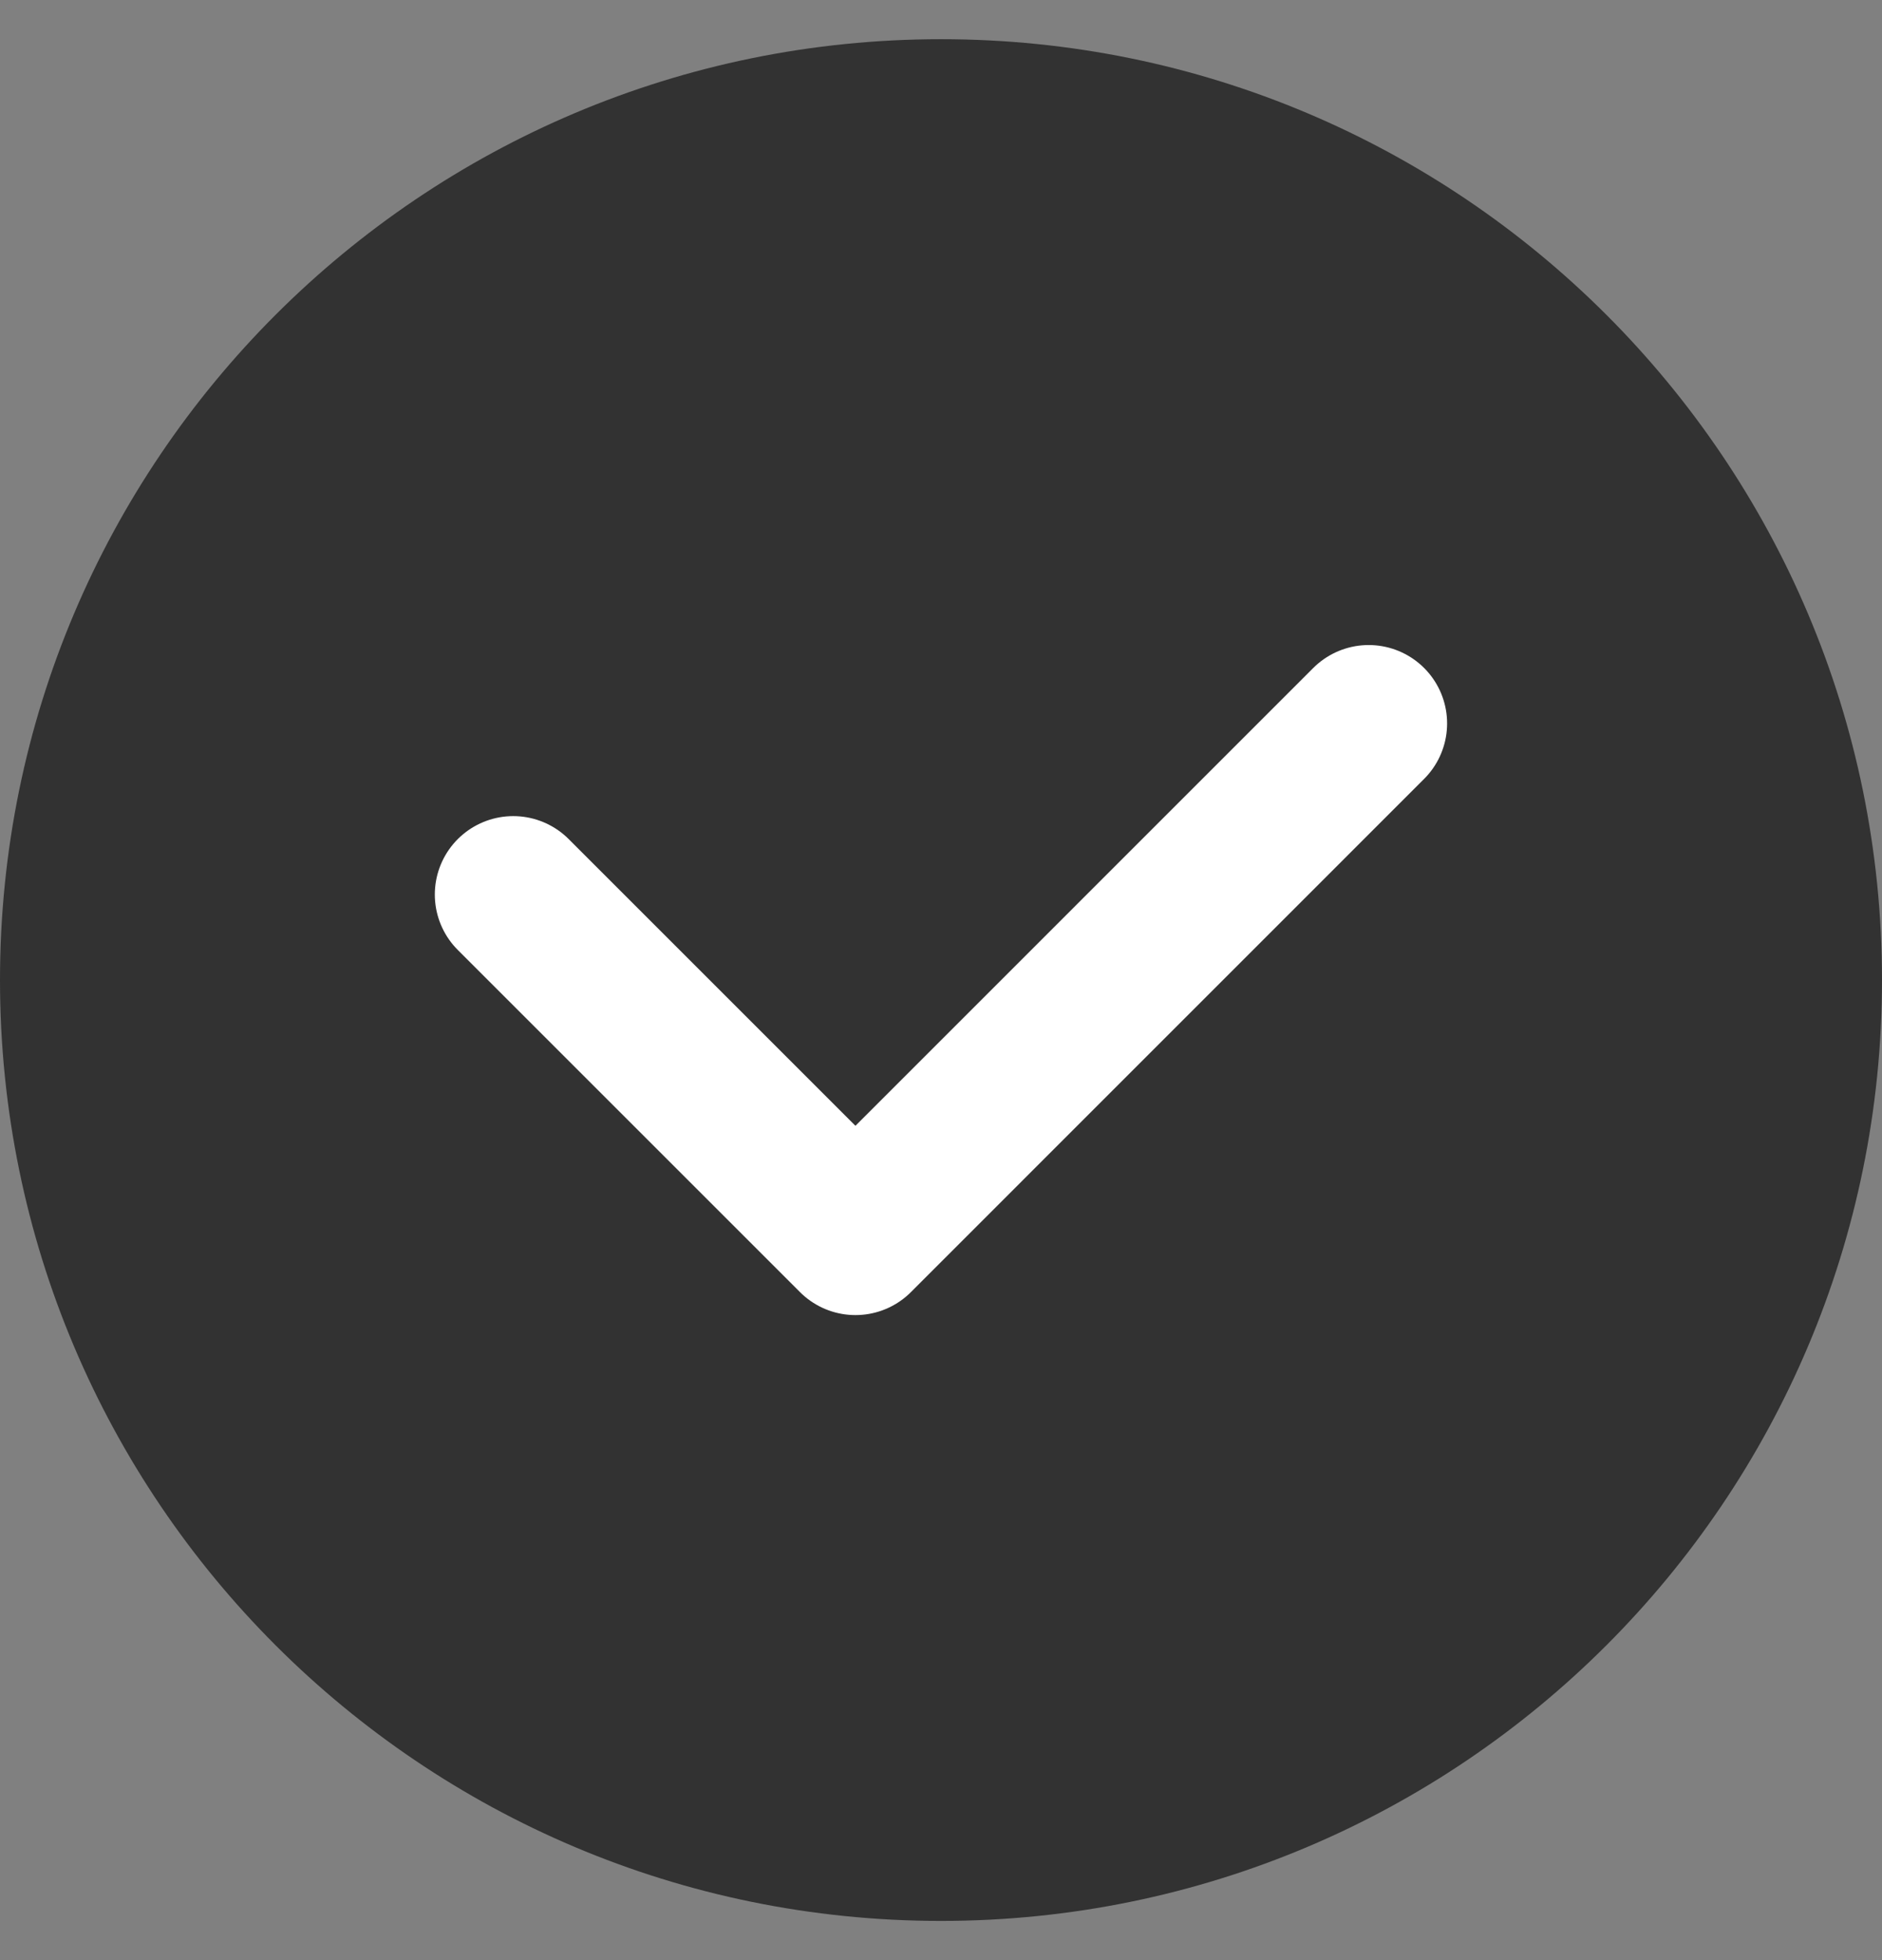
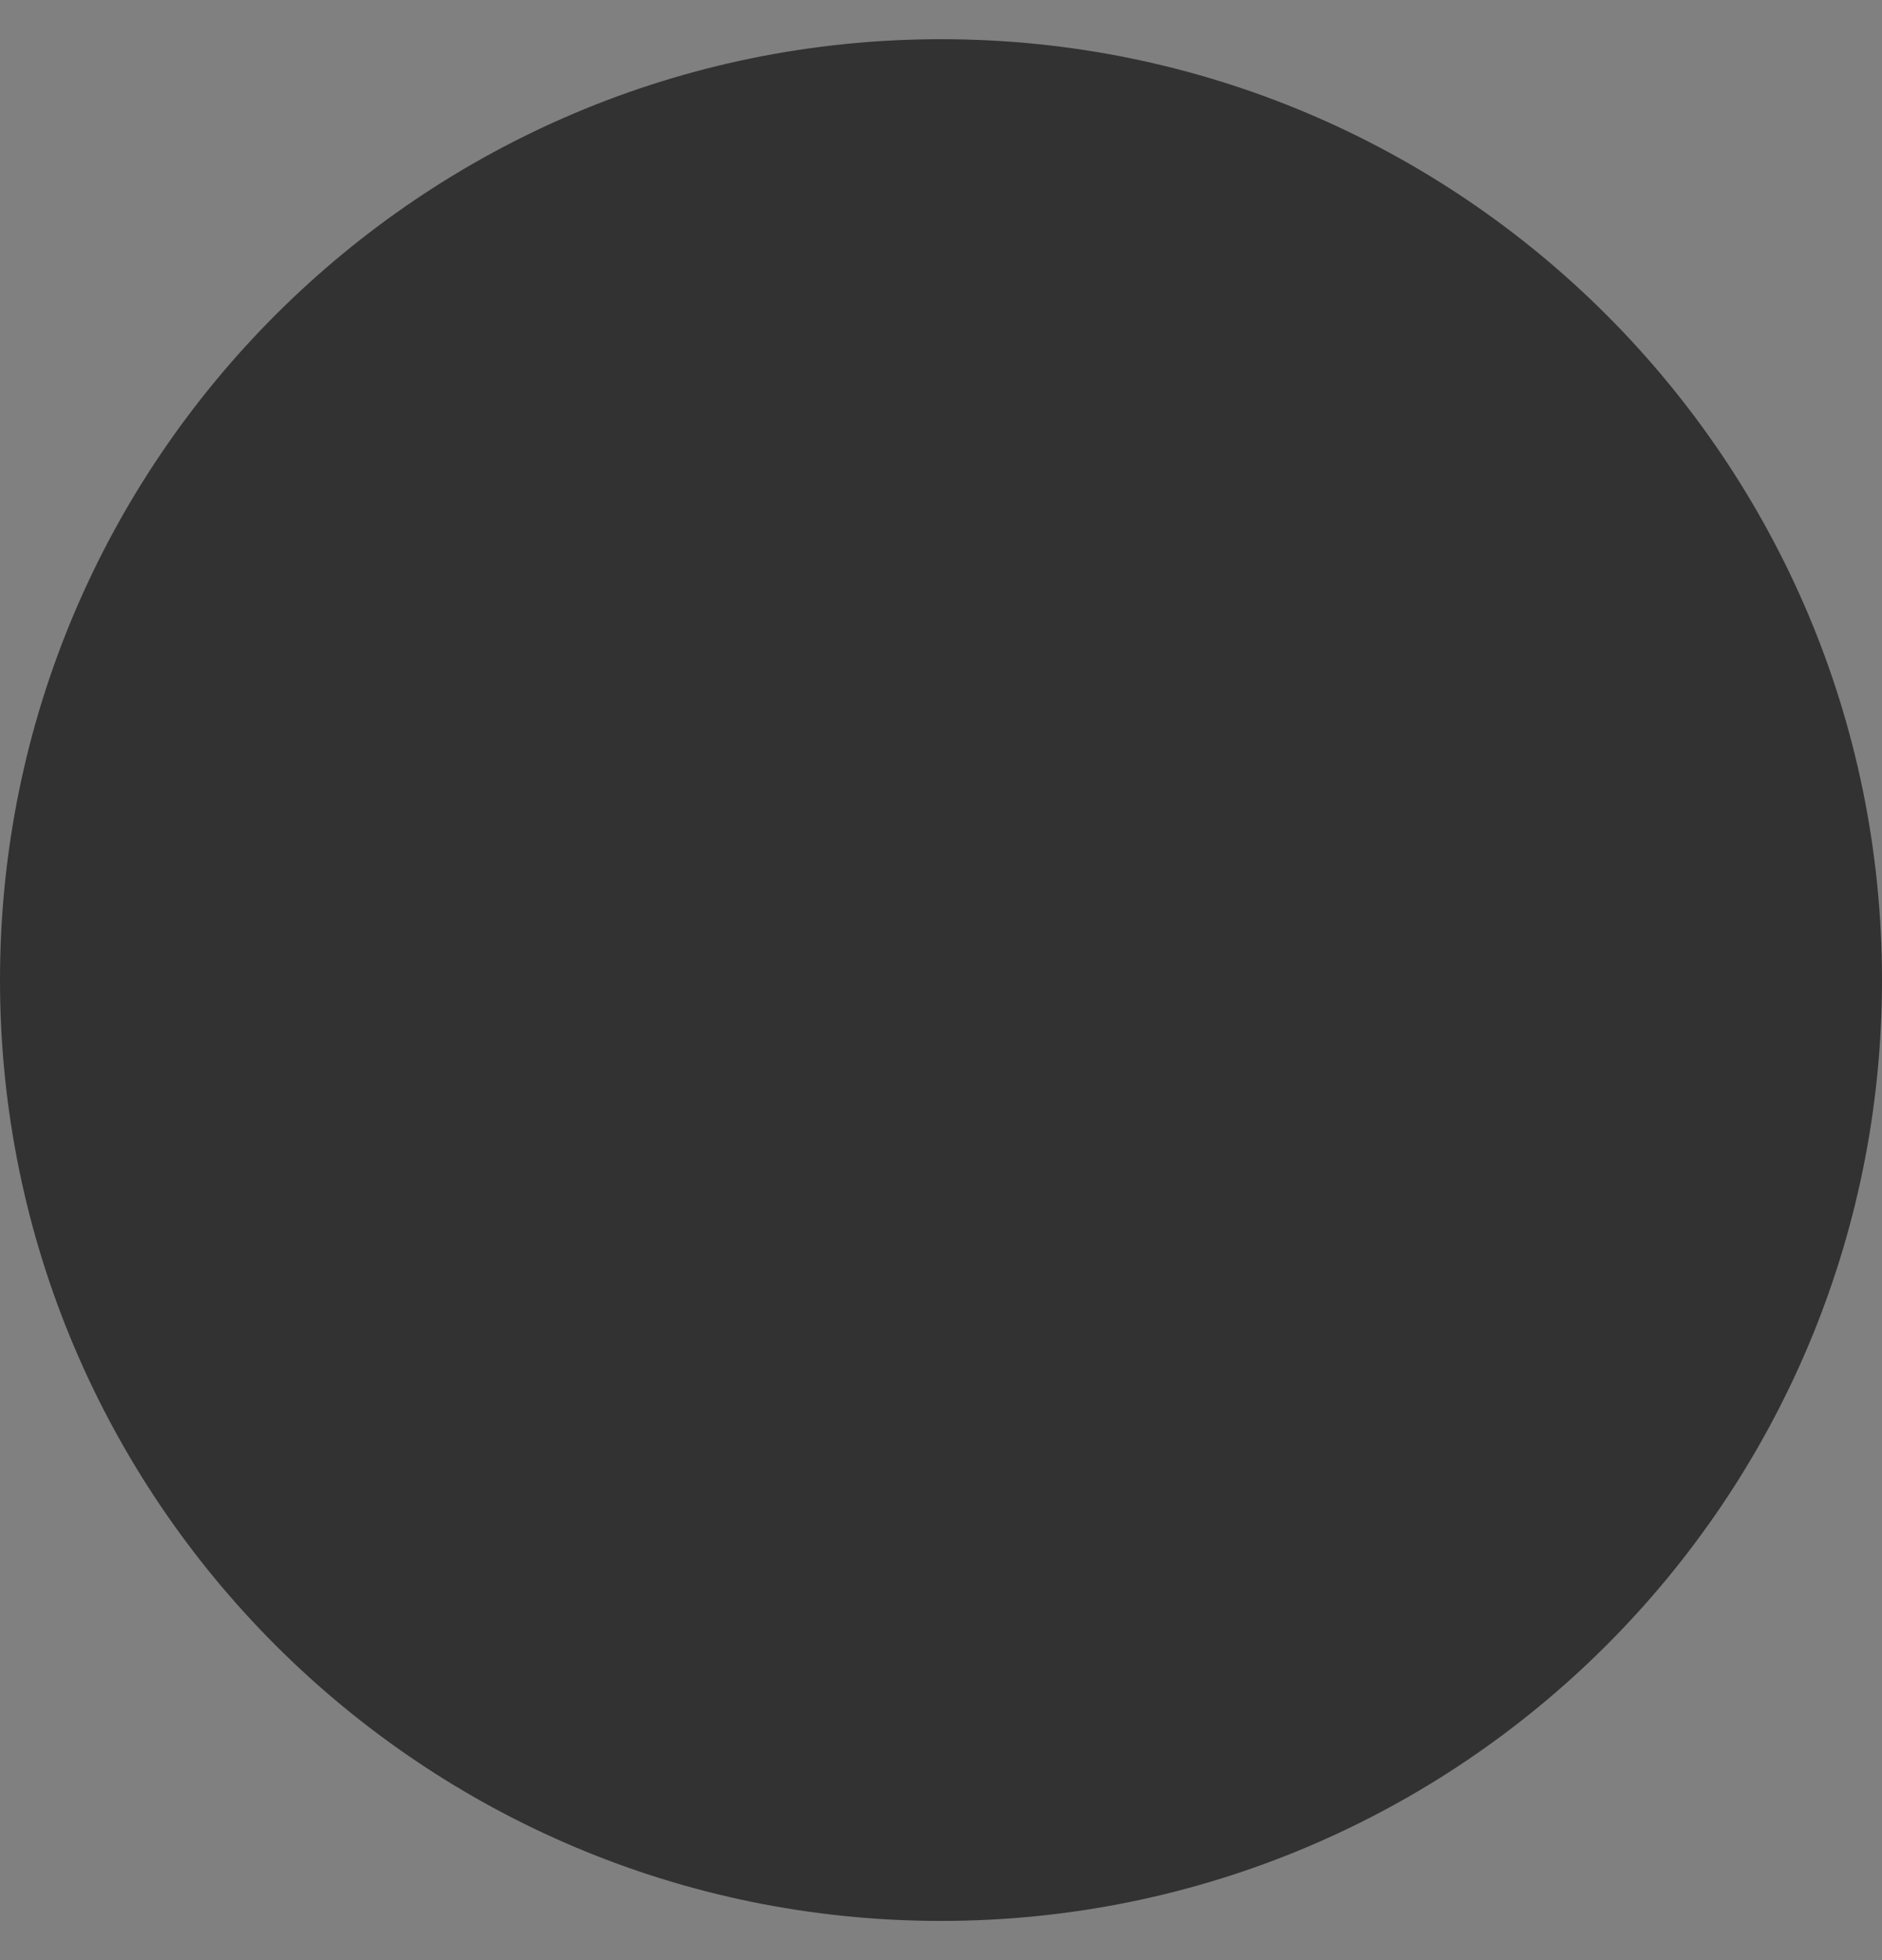
<svg xmlns="http://www.w3.org/2000/svg" width="24" height="25" viewBox="0 0 24 25" fill="none">
  <rect x="0" y="0" width="24" height="25" fill="#808080" stroke="none" />
  <g id="Group">
    <path id="Vector" d="M12 24.5C18.627 24.5 24 19.127 24 12.5C24 5.873 18.627 0.5 12 0.5C5.373 0.5 0 5.873 0 12.5C0 19.127 5.373 24.5 12 24.5Z" fill="#323232" />
    <g id="Vector_2">
-       <path d="M17.454 9.227L10.909 15.773L6.545 11.409" fill="#323232" />
-       <path d="M17.454 9.227L10.909 15.773L6.545 11.409" stroke="white" stroke-width="2" stroke-miterlimit="10" stroke-linecap="round" stroke-linejoin="round" />
-     </g>
+       </g>
  </g>
</svg>